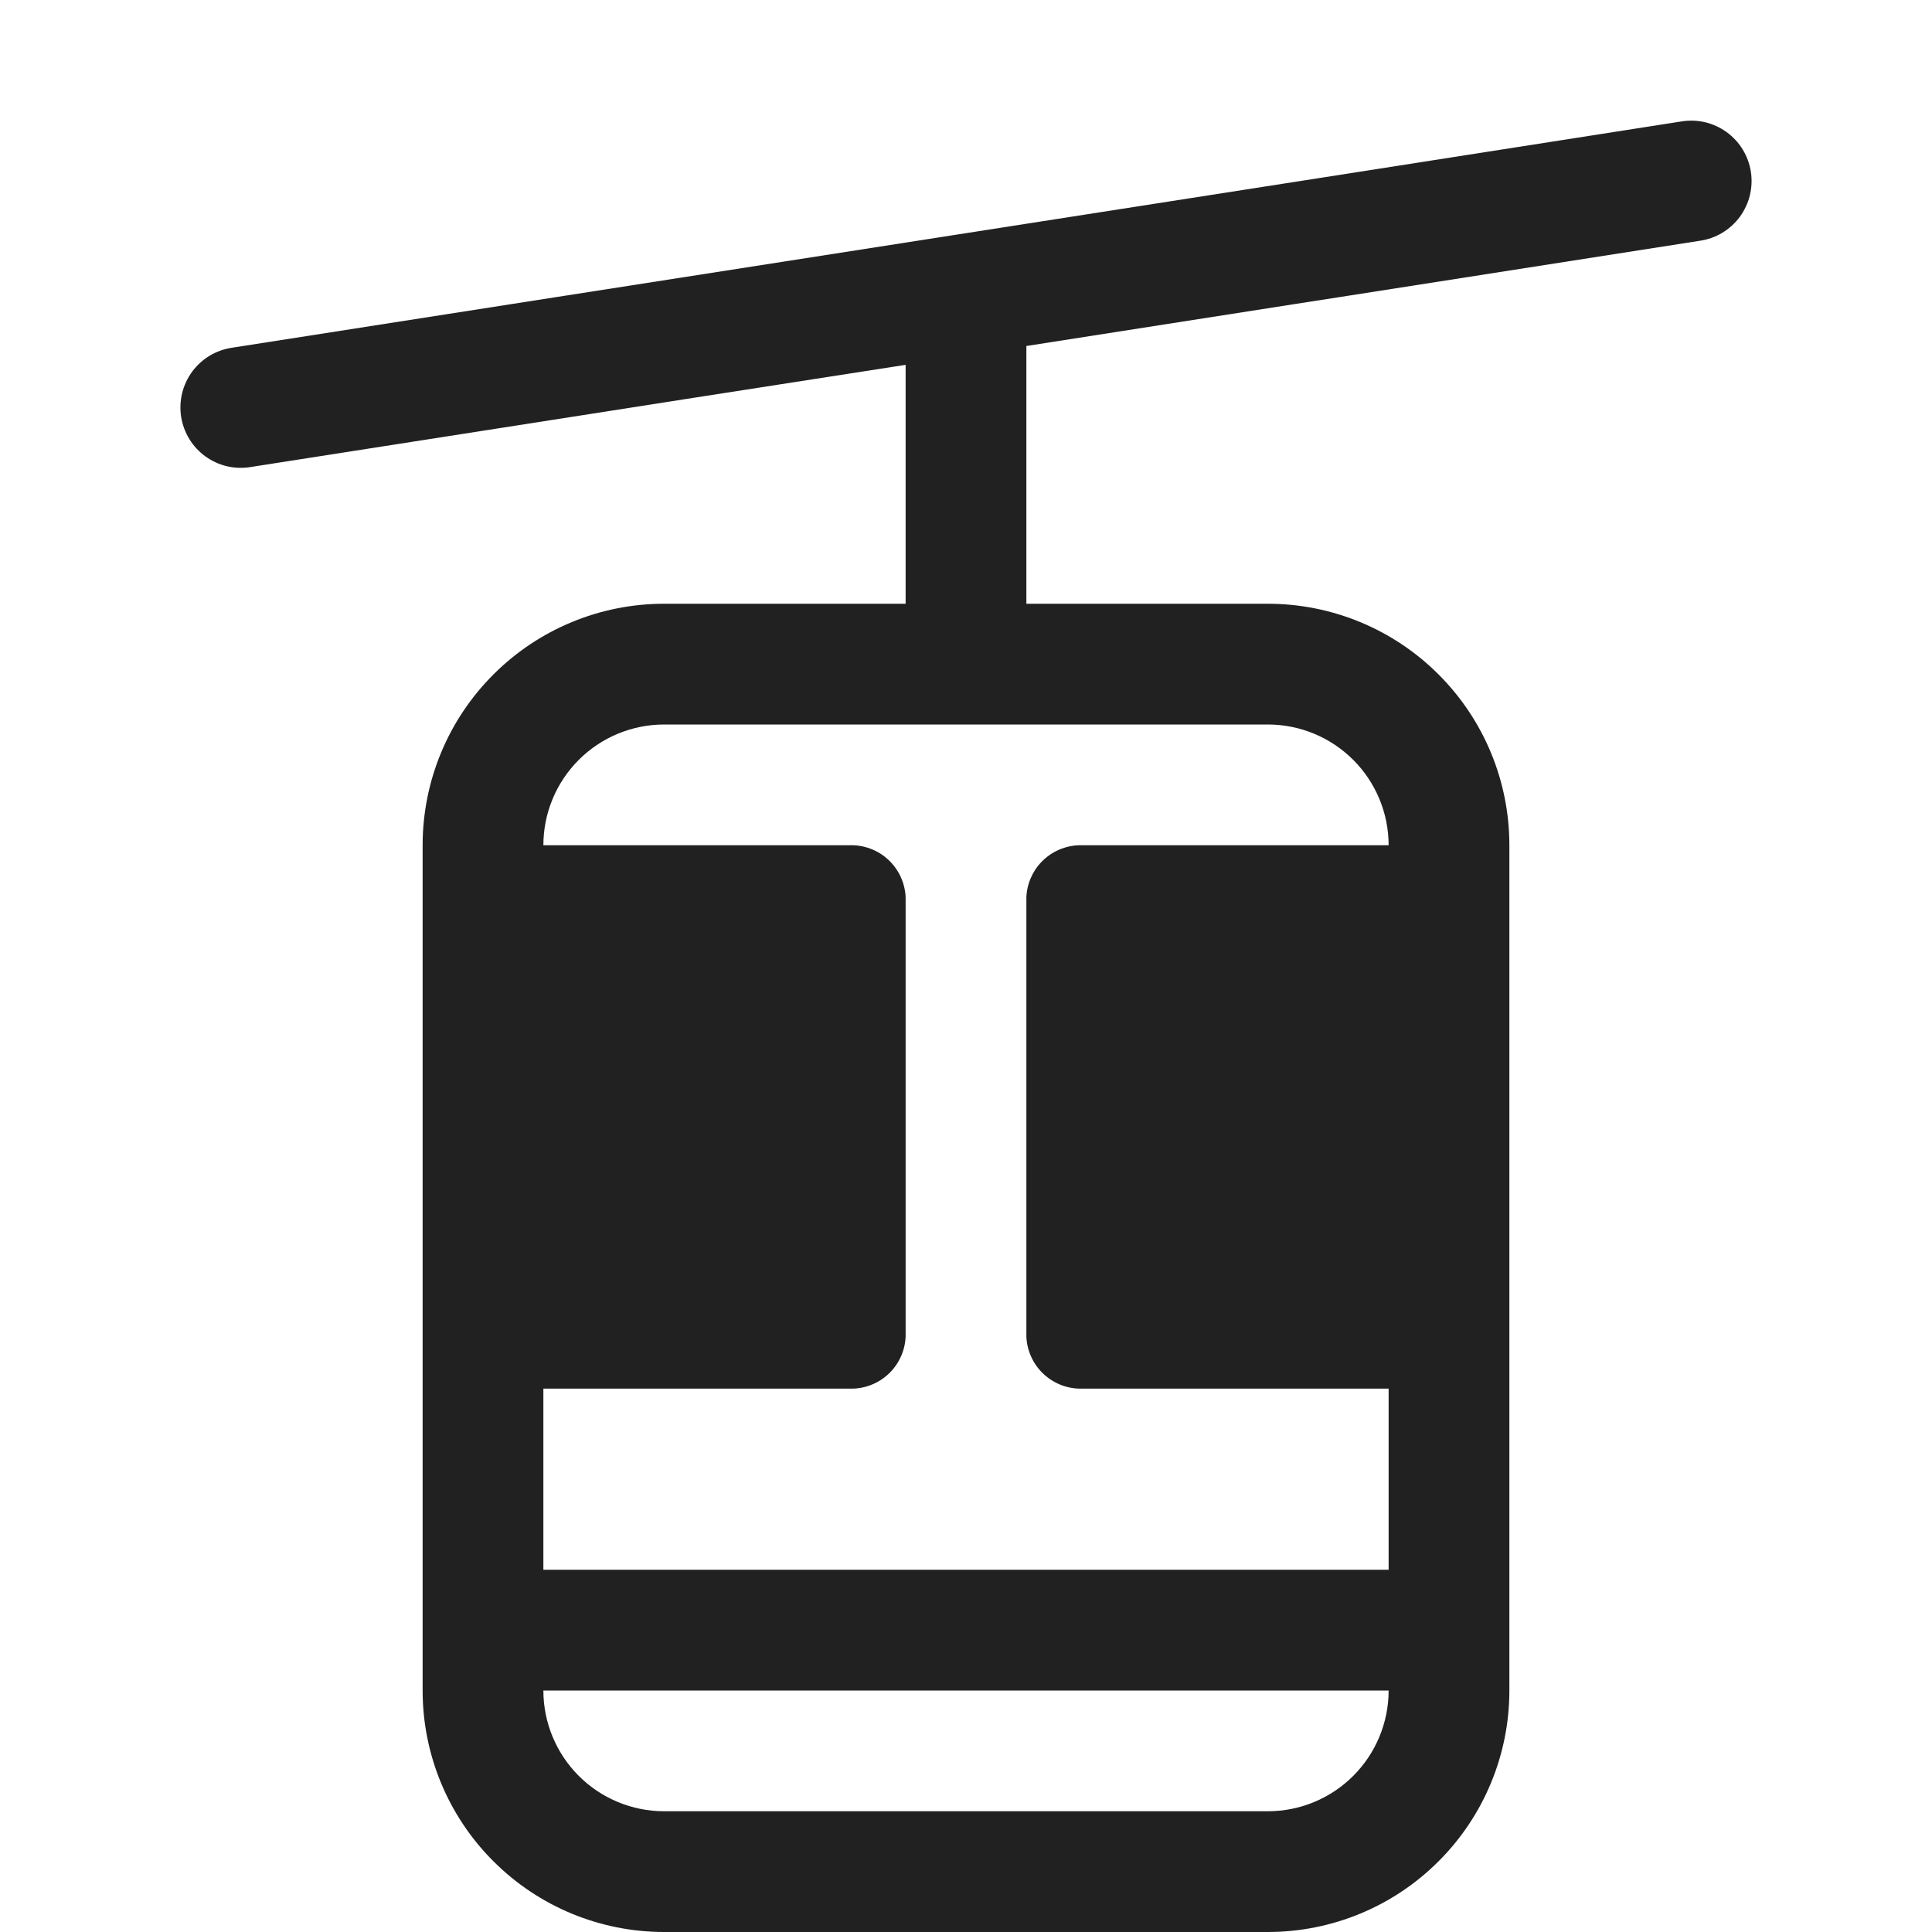
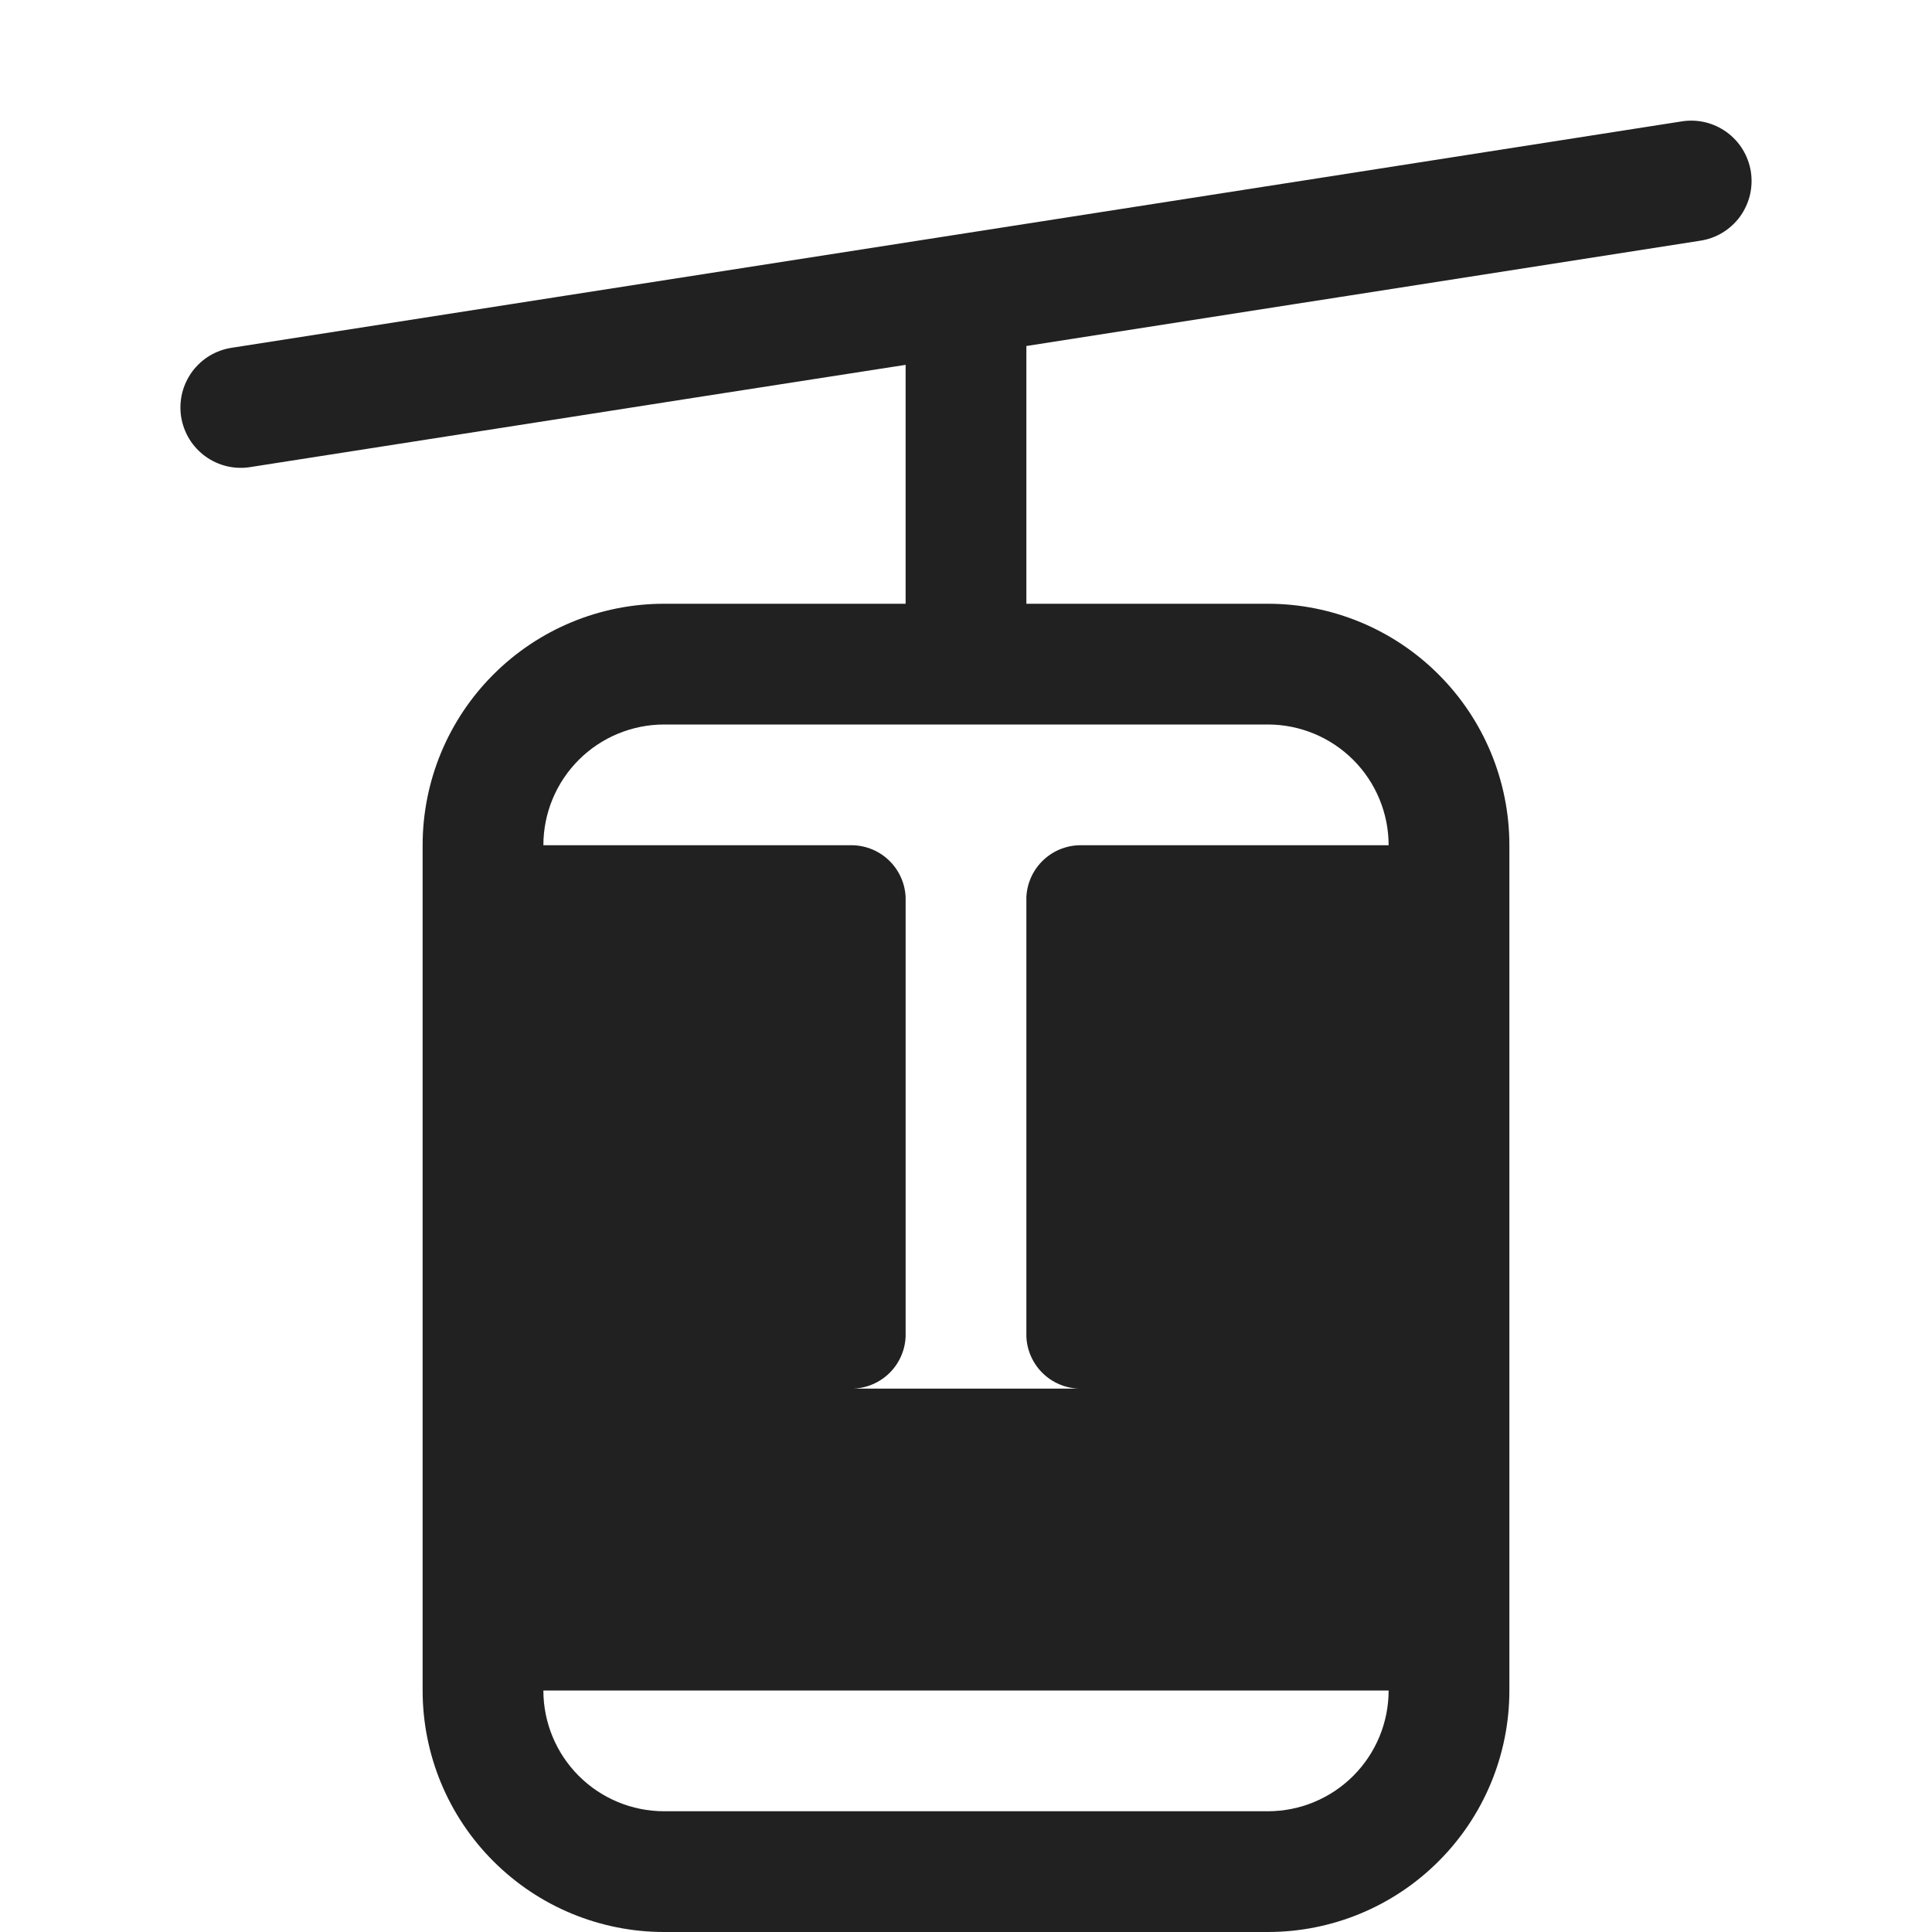
<svg xmlns="http://www.w3.org/2000/svg" width="32" height="32" viewBox="0 0 32 32" fill="none">
-   <path d="M27.846 2.012L21.846 2.95L9.346 4.9L3.846 5.759C3.715 5.778 3.589 5.822 3.475 5.89C3.362 5.958 3.263 6.048 3.184 6.154C3.106 6.261 3.049 6.382 3.017 6.51C2.986 6.639 2.98 6.772 3 6.903C3.021 7.034 3.067 7.159 3.136 7.272C3.205 7.385 3.296 7.482 3.403 7.56C3.511 7.637 3.632 7.693 3.761 7.723C3.89 7.753 4.024 7.757 4.154 7.735L9.654 6.876L11.508 6.586L15 6.043V10H11C9.939 10 8.922 10.421 8.172 11.172C7.421 11.922 7 12.939 7 14V28C7 29.061 7.421 30.078 8.172 30.828C8.922 31.579 9.939 32 11 32H21C22.061 32 23.078 31.579 23.828 30.828C24.579 30.078 25 29.061 25 28V14C25 12.939 24.579 11.922 23.828 11.172C23.078 10.421 22.061 10 21 10H17V5.731L21.433 5.038L22.154 4.926L28.154 3.988C28.285 3.969 28.411 3.925 28.524 3.857C28.638 3.789 28.737 3.699 28.816 3.593C28.894 3.486 28.951 3.365 28.983 3.237C29.014 3.108 29.02 2.975 29 2.844C28.979 2.713 28.933 2.588 28.864 2.475C28.795 2.362 28.704 2.265 28.597 2.187C28.489 2.11 28.368 2.054 28.239 2.024C28.11 1.994 27.977 1.99 27.846 2.012V2.012ZM21 30H11C10.47 30 9.961 29.789 9.586 29.414C9.211 29.039 9 28.53 9 28H23C23 28.53 22.789 29.039 22.414 29.414C22.039 29.789 21.53 30 21 30ZM23 14H17.93C17.693 13.992 17.462 14.078 17.288 14.239C17.114 14.4 17.01 14.624 17 14.861V22.139C17.01 22.376 17.114 22.6 17.288 22.761C17.462 22.922 17.693 23.008 17.93 23H23V26H9V23H14.07C14.307 23.008 14.538 22.922 14.712 22.761C14.886 22.6 14.99 22.376 15 22.139V14.861C14.99 14.624 14.886 14.4 14.712 14.239C14.538 14.078 14.307 13.992 14.07 14H9C9 13.47 9.211 12.961 9.586 12.586C9.961 12.211 10.47 12 11 12H21C21.53 12 22.039 12.211 22.414 12.586C22.789 12.961 23 13.47 23 14Z" fill="#212121" />
+   <path d="M27.846 2.012L21.846 2.95L9.346 4.9L3.846 5.759C3.715 5.778 3.589 5.822 3.475 5.89C3.362 5.958 3.263 6.048 3.184 6.154C3.106 6.261 3.049 6.382 3.017 6.51C2.986 6.639 2.98 6.772 3 6.903C3.021 7.034 3.067 7.159 3.136 7.272C3.205 7.385 3.296 7.482 3.403 7.56C3.511 7.637 3.632 7.693 3.761 7.723C3.89 7.753 4.024 7.757 4.154 7.735L9.654 6.876L11.508 6.586L15 6.043V10H11C9.939 10 8.922 10.421 8.172 11.172C7.421 11.922 7 12.939 7 14V28C7 29.061 7.421 30.078 8.172 30.828C8.922 31.579 9.939 32 11 32H21C22.061 32 23.078 31.579 23.828 30.828C24.579 30.078 25 29.061 25 28V14C25 12.939 24.579 11.922 23.828 11.172C23.078 10.421 22.061 10 21 10H17V5.731L21.433 5.038L22.154 4.926L28.154 3.988C28.285 3.969 28.411 3.925 28.524 3.857C28.638 3.789 28.737 3.699 28.816 3.593C28.894 3.486 28.951 3.365 28.983 3.237C29.014 3.108 29.02 2.975 29 2.844C28.979 2.713 28.933 2.588 28.864 2.475C28.795 2.362 28.704 2.265 28.597 2.187C28.489 2.11 28.368 2.054 28.239 2.024C28.11 1.994 27.977 1.99 27.846 2.012V2.012ZM21 30H11C10.47 30 9.961 29.789 9.586 29.414C9.211 29.039 9 28.53 9 28H23C23 28.53 22.789 29.039 22.414 29.414C22.039 29.789 21.53 30 21 30ZM23 14H17.93C17.693 13.992 17.462 14.078 17.288 14.239C17.114 14.4 17.01 14.624 17 14.861V22.139C17.01 22.376 17.114 22.6 17.288 22.761C17.462 22.922 17.693 23.008 17.93 23H23H9V23H14.07C14.307 23.008 14.538 22.922 14.712 22.761C14.886 22.6 14.99 22.376 15 22.139V14.861C14.99 14.624 14.886 14.4 14.712 14.239C14.538 14.078 14.307 13.992 14.07 14H9C9 13.47 9.211 12.961 9.586 12.586C9.961 12.211 10.47 12 11 12H21C21.53 12 22.039 12.211 22.414 12.586C22.789 12.961 23 13.47 23 14Z" fill="#212121" />
</svg>